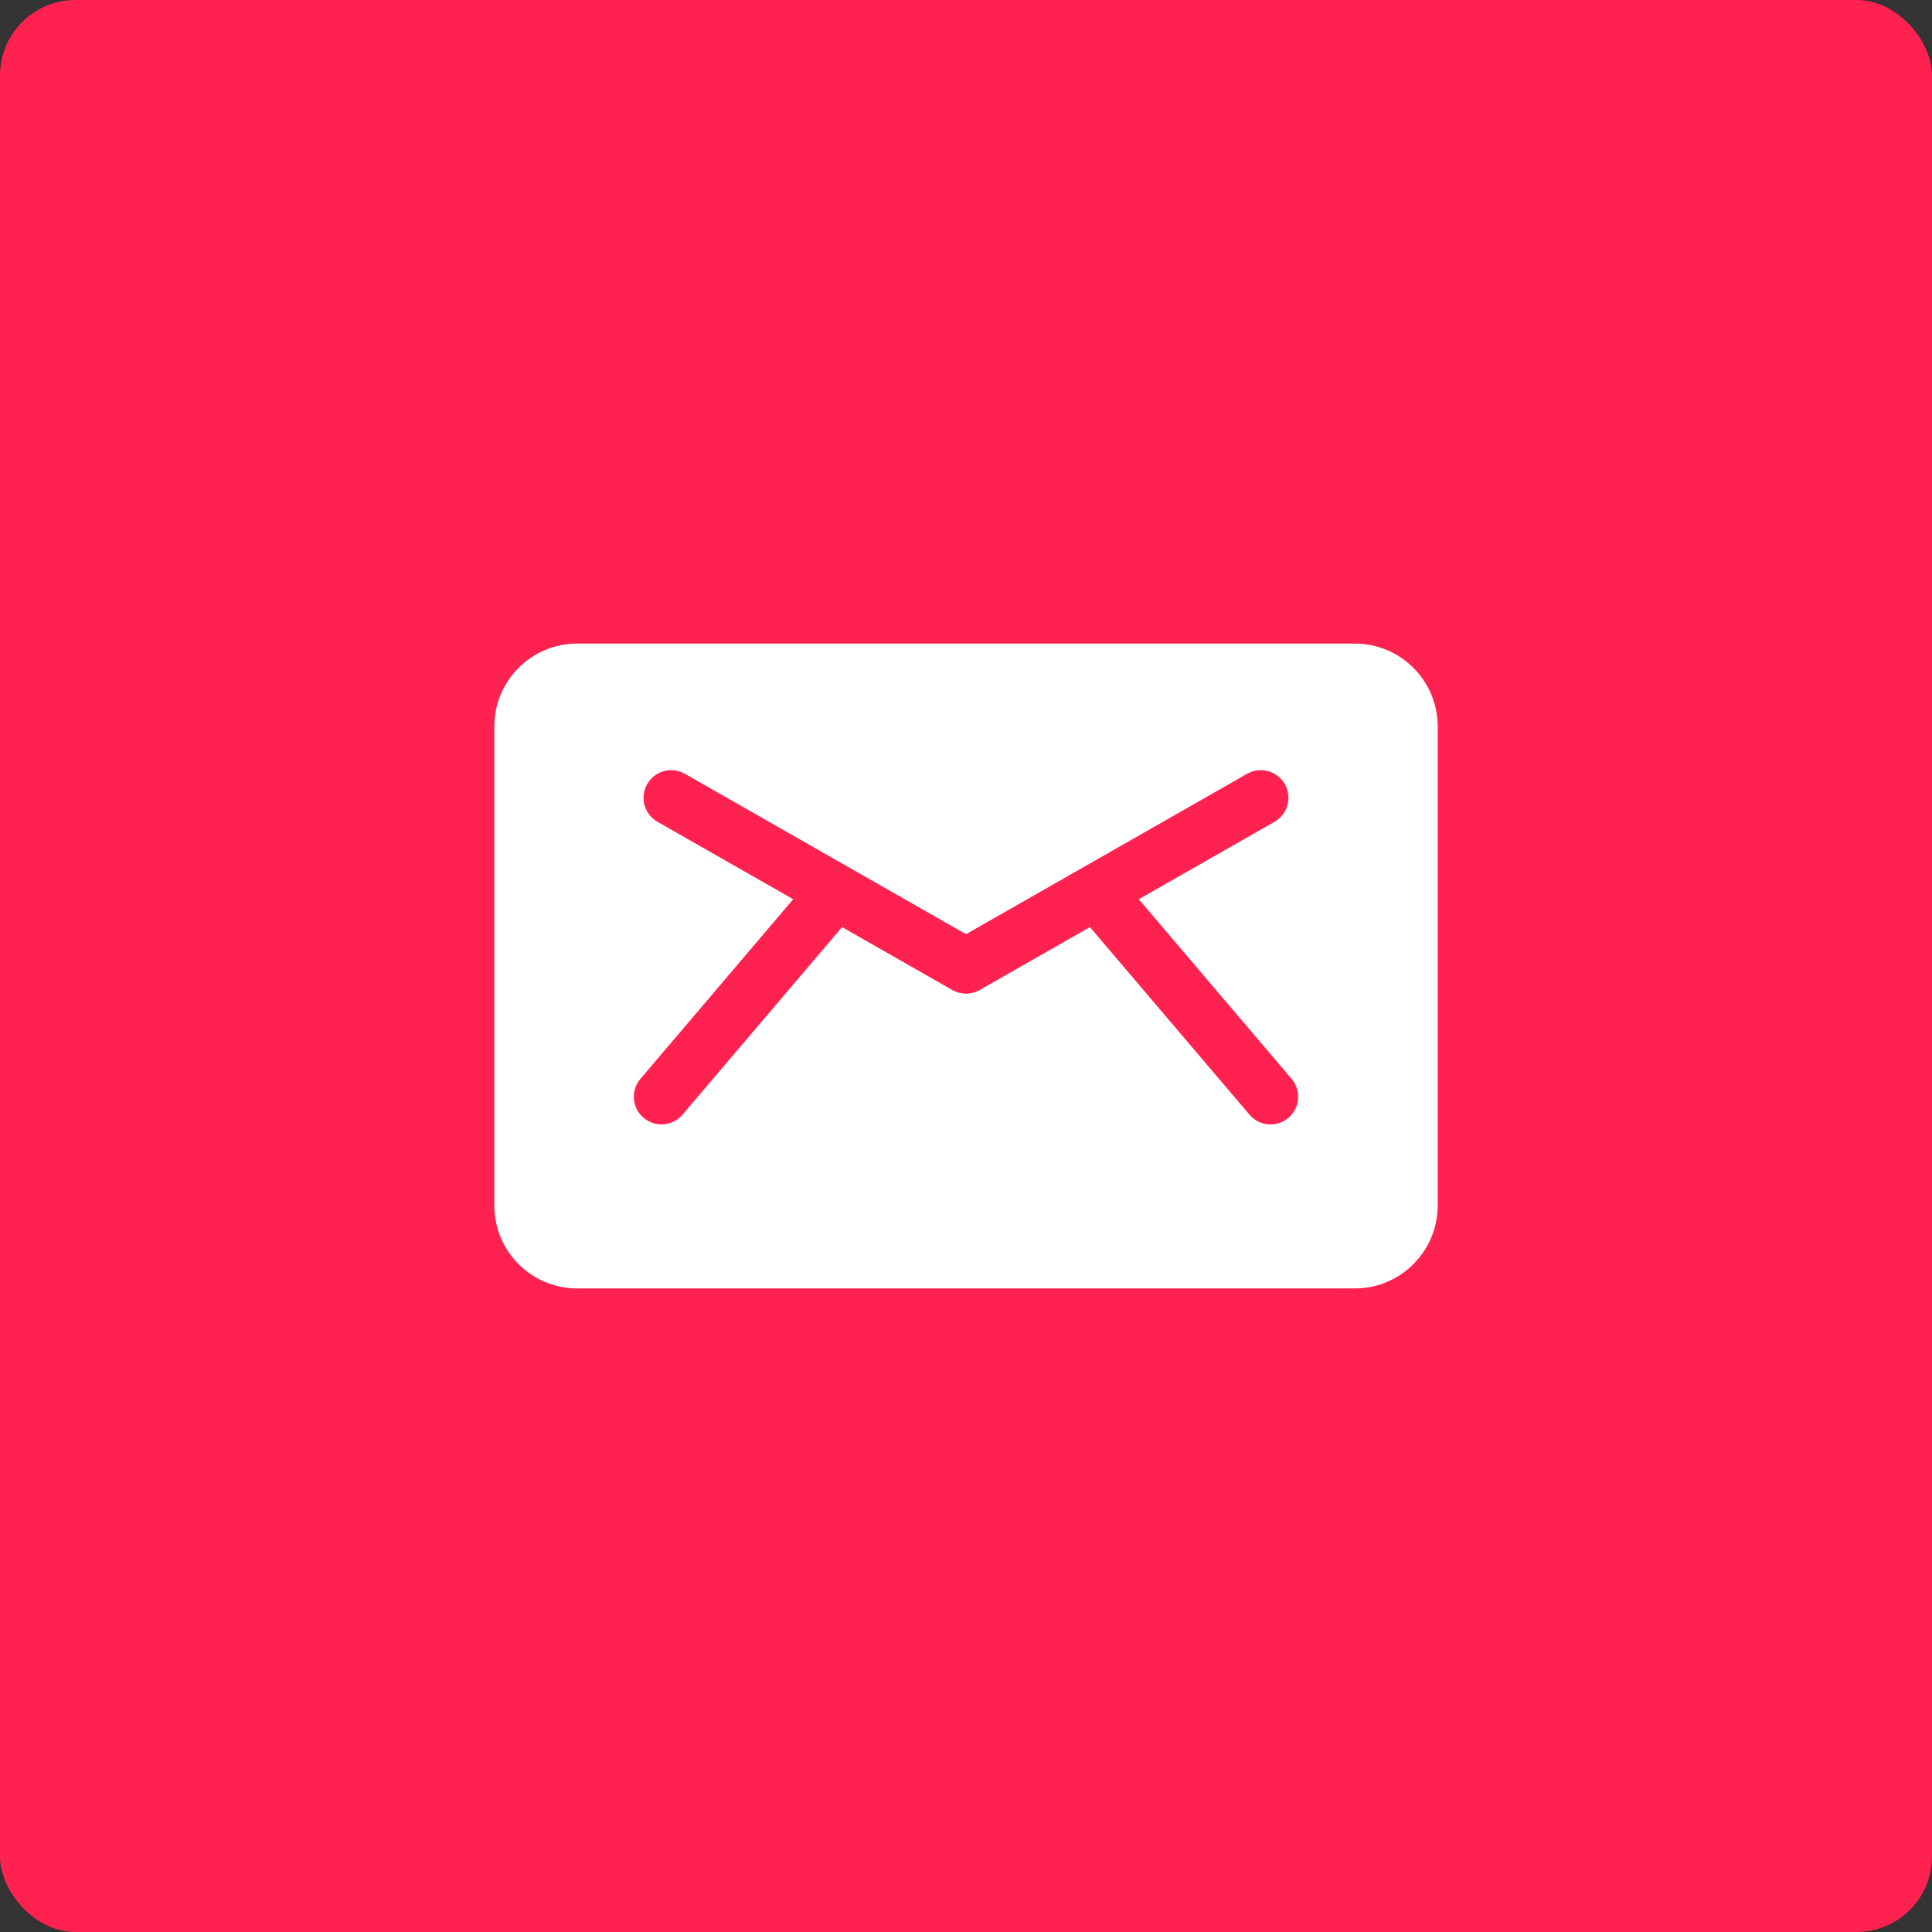
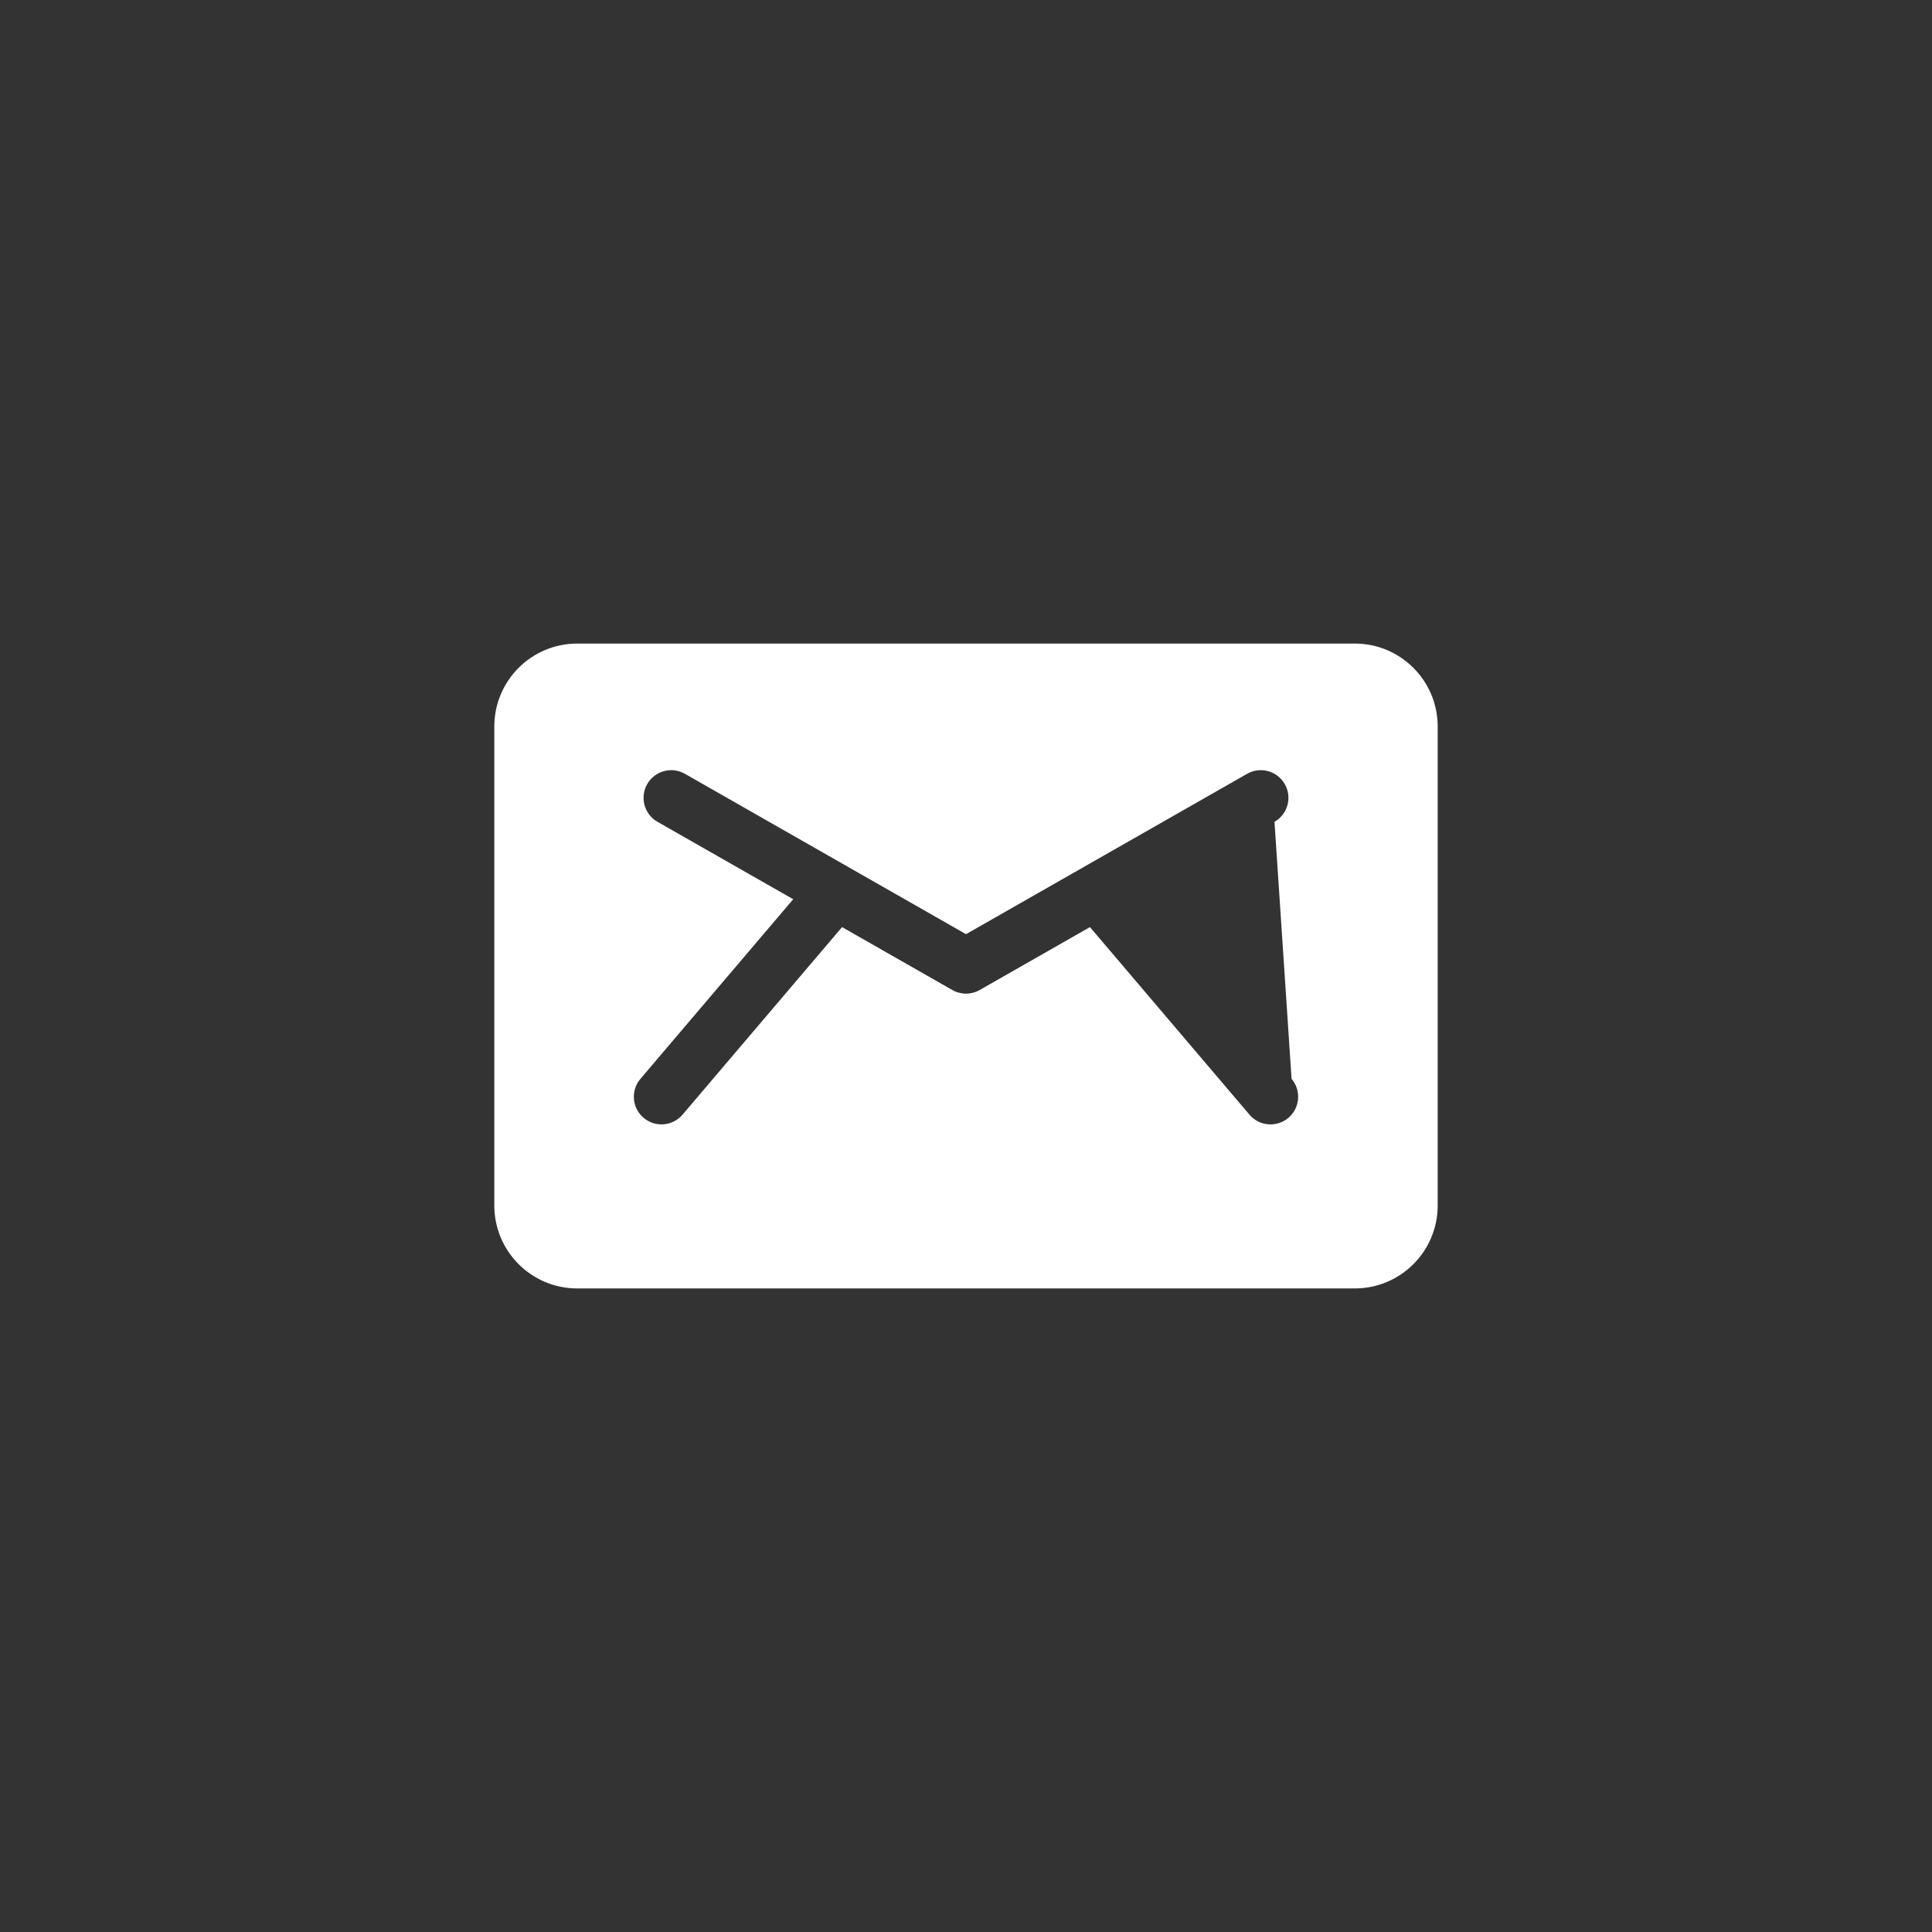
<svg xmlns="http://www.w3.org/2000/svg" width="512" height="512" viewBox="0 0 512 512" fill="none">
  <rect x="0" y="0" width="512" height="512" fill="#333333" stroke="none" />
-   <rect width="512" height="512" rx="20" fill="#FF2150" />
-   <path d="M359.027 170.551H152.973C140.837 170.551 131 180.388 131 192.523V319.477C131 331.612 140.837 341.449 152.973 341.449H359.027C371.163 341.449 381 331.612 381 319.477V192.523C381 180.388 371.163 170.551 359.027 170.551ZM341.445 296.23C338.366 298.85 333.742 298.479 331.121 295.396L288.848 245.692L259.629 262.362C257.38 263.645 254.62 263.645 252.371 262.362L223.153 245.692L180.879 295.396C178.26 298.476 173.636 298.851 170.555 296.229C167.473 293.609 167.1 288.987 169.721 285.905L210.206 238.306L174.246 217.79C170.732 215.786 169.509 211.312 171.513 207.799C173.518 204.285 177.991 203.062 181.504 205.066C184.484 206.766 252.64 245.649 256 247.567C259.356 245.652 327.508 206.771 330.496 205.066C334.008 203.062 338.482 204.285 340.487 207.799C342.491 211.312 341.268 215.786 337.754 217.79L301.794 238.306L342.279 285.905C344.9 288.987 344.527 293.609 341.445 296.23Z" fill="white" />
+   <path d="M359.027 170.551H152.973C140.837 170.551 131 180.388 131 192.523V319.477C131 331.612 140.837 341.449 152.973 341.449H359.027C371.163 341.449 381 331.612 381 319.477V192.523C381 180.388 371.163 170.551 359.027 170.551ZM341.445 296.23C338.366 298.85 333.742 298.479 331.121 295.396L288.848 245.692L259.629 262.362C257.38 263.645 254.62 263.645 252.371 262.362L223.153 245.692L180.879 295.396C178.26 298.476 173.636 298.851 170.555 296.229C167.473 293.609 167.1 288.987 169.721 285.905L210.206 238.306L174.246 217.79C170.732 215.786 169.509 211.312 171.513 207.799C173.518 204.285 177.991 203.062 181.504 205.066C184.484 206.766 252.64 245.649 256 247.567C259.356 245.652 327.508 206.771 330.496 205.066C334.008 203.062 338.482 204.285 340.487 207.799C342.491 211.312 341.268 215.786 337.754 217.79L342.279 285.905C344.9 288.987 344.527 293.609 341.445 296.23Z" fill="white" />
</svg>